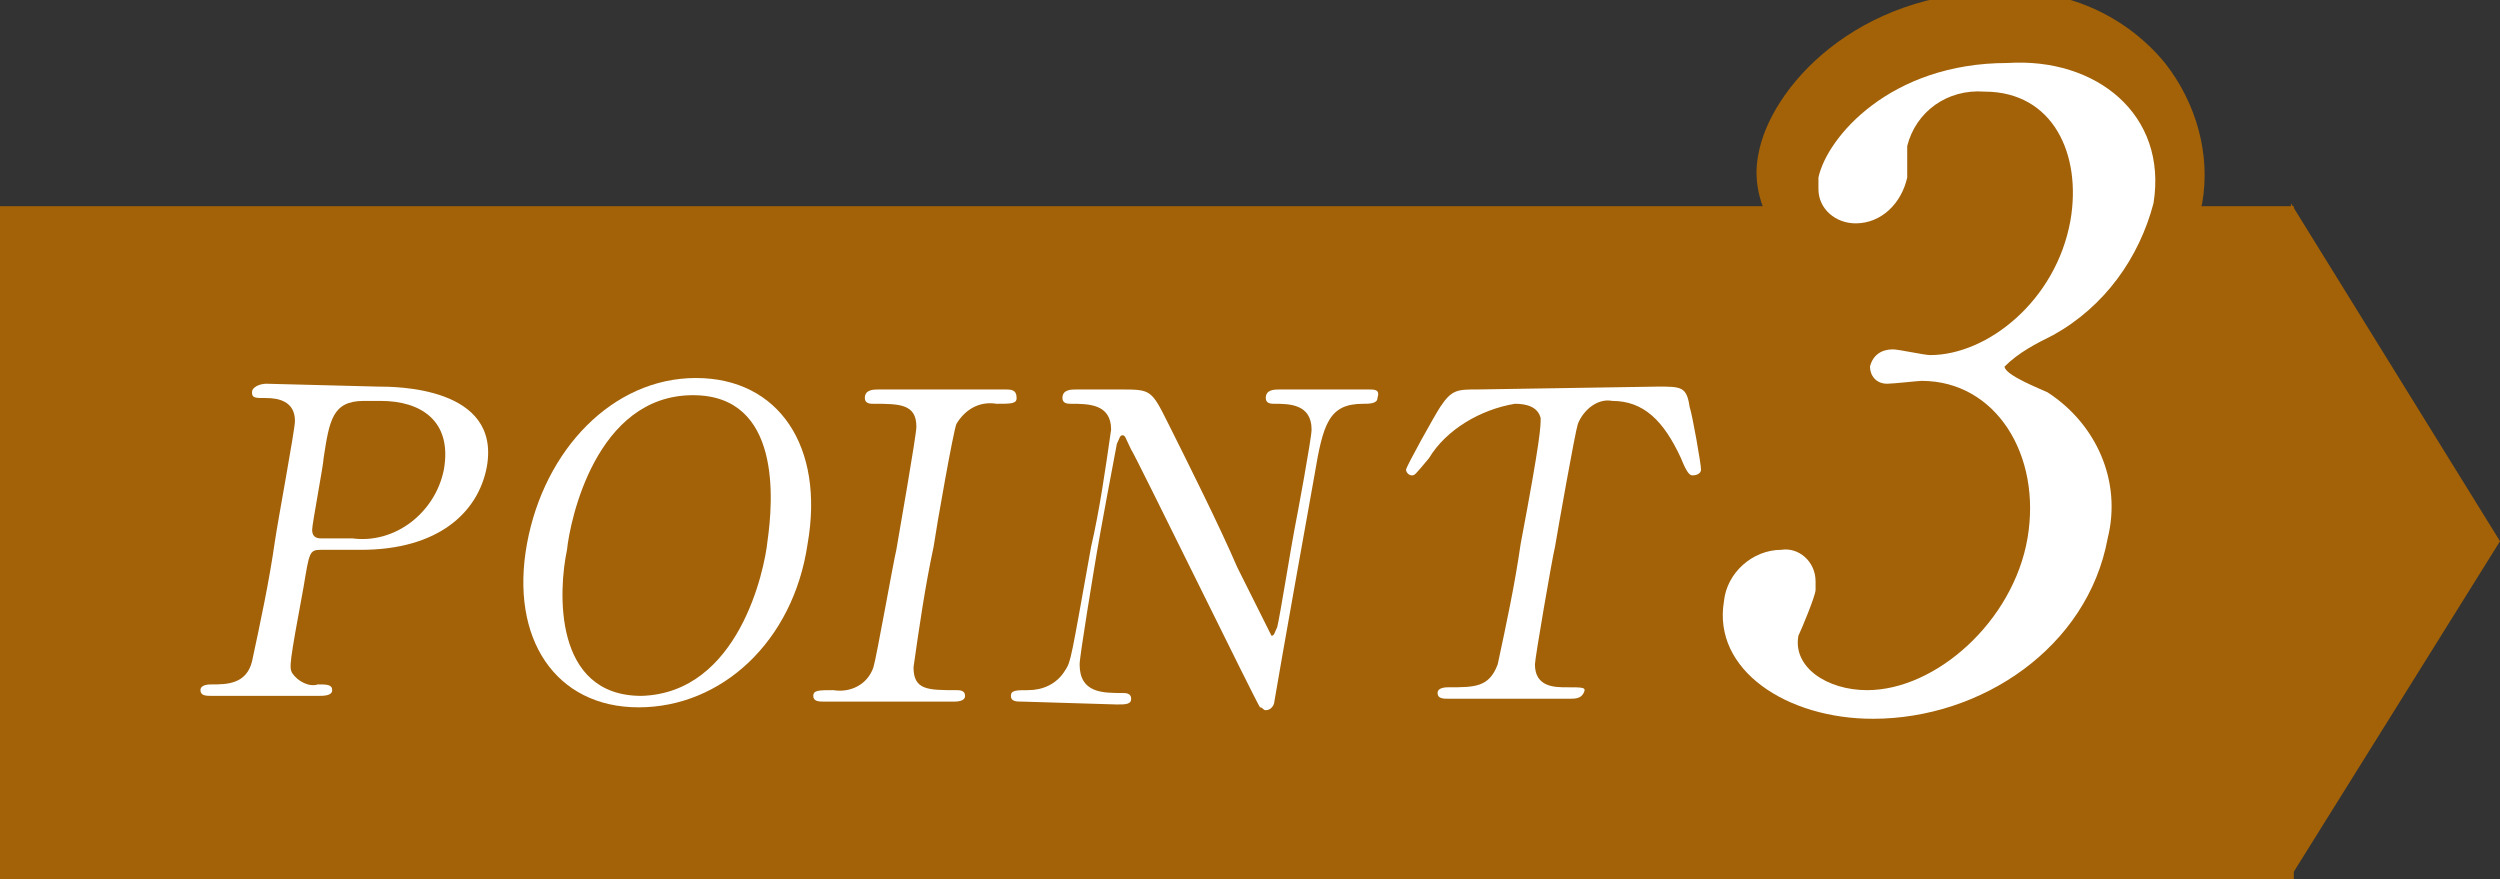
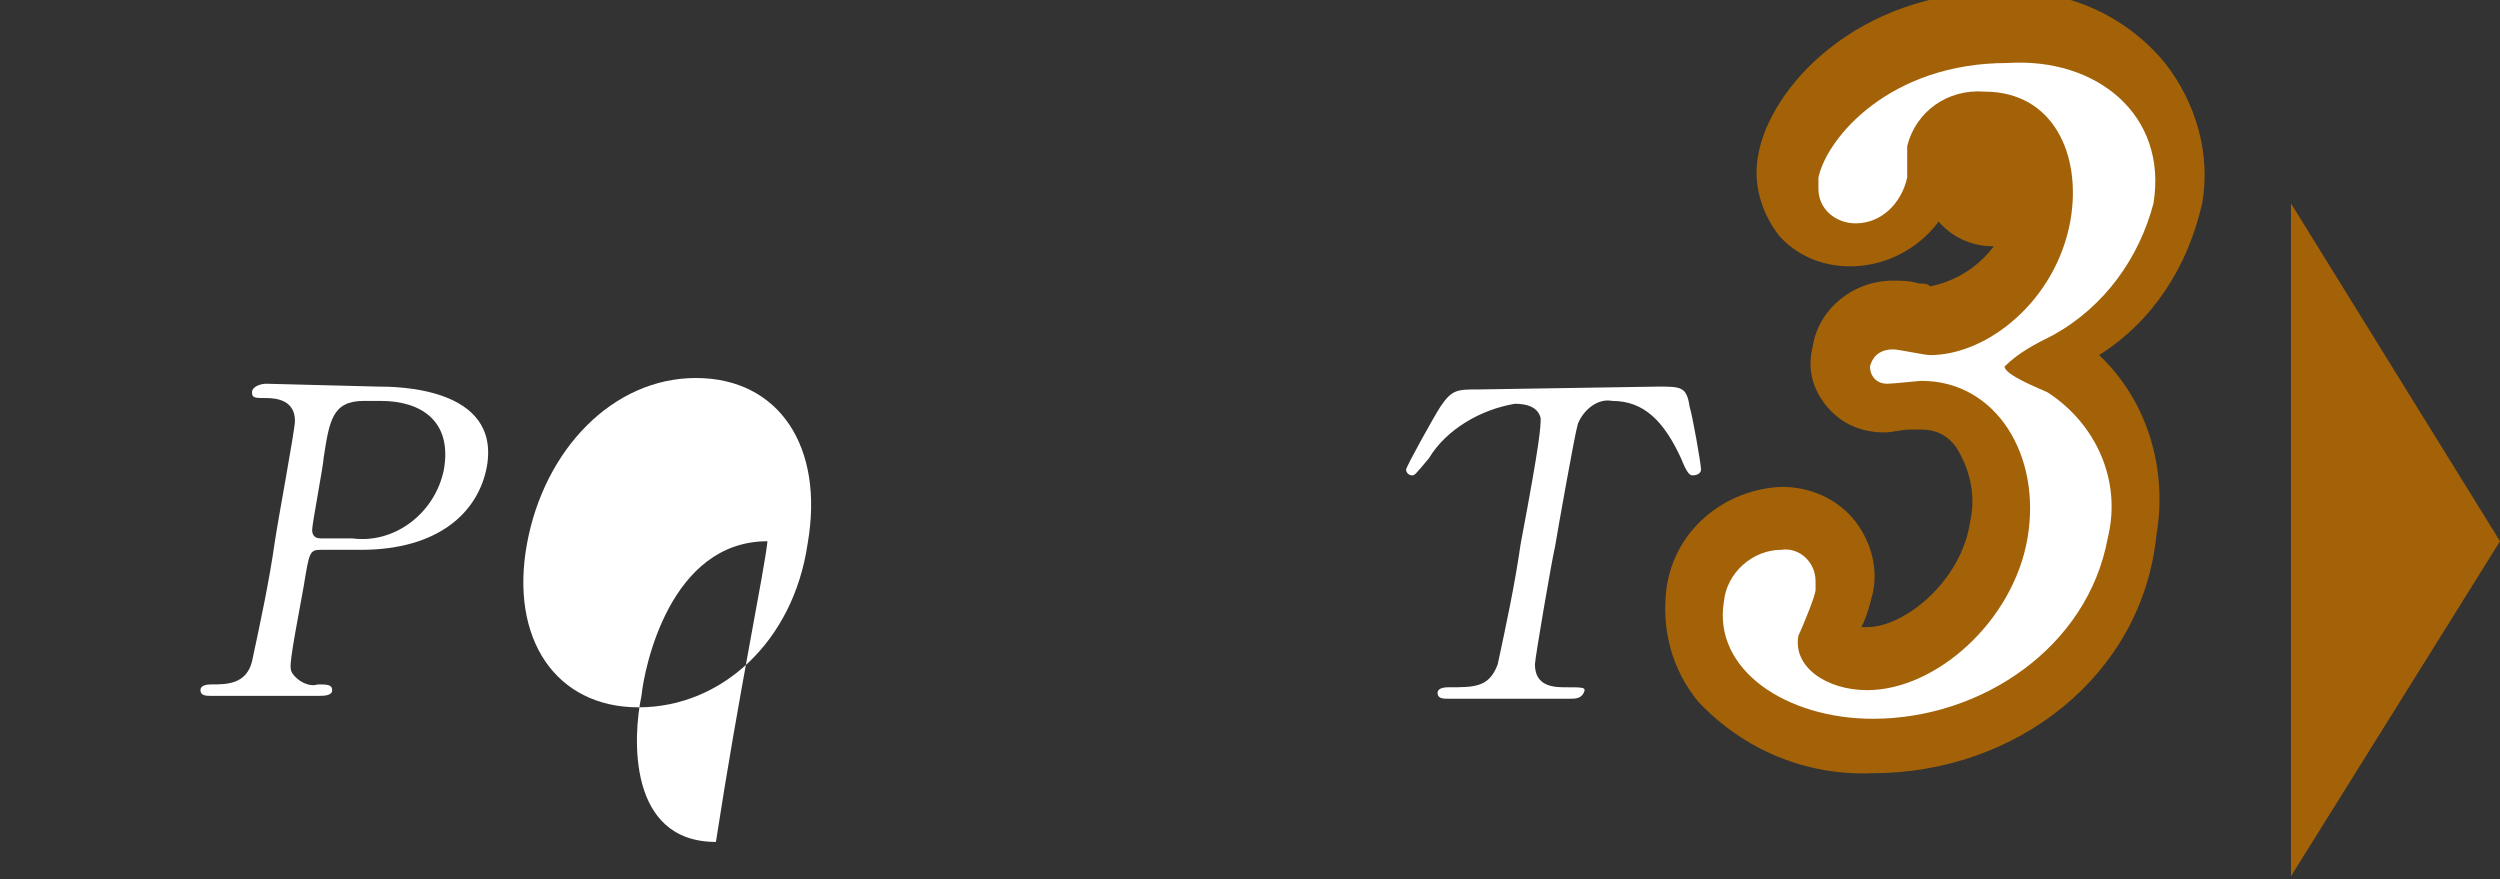
<svg xmlns="http://www.w3.org/2000/svg" version="1.1" id="レイヤー_1" x="0px" y="0px" viewBox="0 0 87.3 30.7" style="enable-background:new 0 0 87.3 30.7;" xml:space="preserve">
  <rect x="0" y="0" width="87.3" height="30.7" fill="#333333" stroke="none" />
  <style type="text/css">
	.st0{fill:#A36207;}
	.st1{fill:#FFFFFF;}
</style>
  <g id="グループ_1608" transform="translate(-49 -1019)">
-     <rect id="長方形_1382" x="49" y="1026.2" class="st0" width="80.1" height="23.5" />
    <path id="パス_751" class="st0" d="M136.3,1037.9l-7.3-11.8v23.5L136.3,1037.9z" />
    <path id="パス_752" class="st0" d="M114.4,1046c-2.3,0.1-4.5-0.8-6.1-2.5c-0.9-1.1-1.3-2.5-1.1-4c0.3-2,2-3.4,4-3.5   c1,0,1.9,0.4,2.5,1.1c0.6,0.7,0.9,1.7,0.7,2.6c-0.1,0.4-0.2,0.8-0.4,1.2c0.1,0,0.1,0,0.2,0c1.3,0,3.3-1.6,3.6-3.7   c0.2-0.9,0-1.8-0.5-2.6c-0.3-0.4-0.7-0.6-1.2-0.6c-0.1,0-0.2,0-0.4,0c-0.3,0-0.6,0.1-0.9,0.1c-0.8,0-1.5-0.3-2-0.9   c-0.5-0.6-0.7-1.3-0.5-2.1c0.2-1.3,1.4-2.3,2.8-2.3c0.3,0,0.6,0,0.9,0.1c0.2,0,0.3,0,0.4,0.1c1.5-0.3,2.7-1.5,2.9-3.1   c0.2-0.6,0.1-1.3-0.3-1.9c-0.2-0.2-0.4-0.3-0.7-0.3c-0.3,0-0.6,0.1-0.8,0.3c0,0.1,0,0.1,0,0.2c0,0.3,0,0.6-0.1,0.9   c-0.3,1.8-1.9,3.2-3.8,3.2c-1,0-1.9-0.4-2.5-1.1c-0.6-0.8-0.9-1.8-0.7-2.8c0.4-2.3,3.4-5.7,8.5-5.7c2.2-0.1,4.3,0.8,5.7,2.5   c1.1,1.4,1.6,3.2,1.3,4.9c-0.5,2.2-1.7,4.1-3.6,5.3c1.7,1.6,2.4,4,2,6.3C123.8,1042.6,119.4,1046,114.4,1046" />
    <path id="パス_753" class="st1" d="M124.2,1026.1c-0.5,1.9-1.7,3.6-3.5,4.6c-0.6,0.3-1.2,0.6-1.7,1.1c0,0.3,1.3,0.8,1.5,0.9   c1.7,1.1,2.6,3.1,2.1,5.1c-0.7,3.8-4.4,6.3-8.2,6.3c-3,0-5.6-1.7-5.2-4.1c0.1-1,1-1.8,2-1.8c0.6-0.1,1.2,0.4,1.2,1.1   c0,0.1,0,0.2,0,0.3c0,0.2-0.5,1.4-0.6,1.6c-0.2,1.1,1,1.9,2.4,1.9c2.4,0,5.1-2.4,5.6-5.3c0.5-2.9-1.1-5.5-3.7-5.5   c-0.1,0-1,0.1-1.2,0.1c-0.4,0-0.6-0.3-0.6-0.6c0.1-0.4,0.4-0.6,0.8-0.6c0.2,0,1.1,0.2,1.3,0.2c2,0,4.4-1.9,4.9-4.7   c0.4-2.3-0.6-4.5-3-4.5c-1.3-0.1-2.4,0.7-2.7,1.9c0,0.2,0,0.9,0,1.1c-0.2,0.9-0.9,1.6-1.8,1.6c-0.7,0-1.3-0.5-1.3-1.2   c0-0.1,0-0.2,0-0.4c0.3-1.4,2.5-4,6.6-4C122.2,1021,124.7,1023,124.2,1026.1" />
    <path id="パス_754" class="st1" d="M62.2,1032.5c0.6,0,4.3,0,3.8,2.8c-0.3,1.6-1.7,2.9-4.4,2.9h-1.4c-0.4,0-0.4,0.1-0.6,1.3   c-0.5,2.7-0.5,2.8-0.4,3c0.2,0.3,0.6,0.5,0.9,0.4c0.3,0,0.5,0,0.5,0.2c0,0.2-0.3,0.2-0.5,0.2h-3.7c-0.2,0-0.4,0-0.4-0.2   c0-0.2,0.3-0.2,0.4-0.2c0.5,0,1.2,0,1.4-0.8c0.3-1.4,0.6-2.8,0.8-4.2c0.1-0.7,0.7-3.9,0.7-4.2c0-0.7-0.6-0.8-1-0.8   c-0.4,0-0.5,0-0.5-0.2s0.3-0.3,0.5-0.3L62.2,1032.5z M61.3,1037.8c1.5,0.2,2.9-0.9,3.2-2.4c0.3-1.7-0.8-2.4-2.2-2.4h-0.6   c-1.1,0-1.2,0.7-1.4,2c0,0.2-0.4,2.3-0.4,2.5c0,0.2,0.1,0.3,0.3,0.3c0,0,0,0,0.1,0L61.3,1037.8z" />
-     <path id="パス_755" class="st1" d="M71.3,1043.7c-2.9,0-4.5-2.4-3.9-5.7s3-5.8,5.9-5.8c2.9,0,4.5,2.4,3.9,5.8   C76.7,1041.4,74.2,1043.7,71.3,1043.7 M75.8,1037.9c0.2-1.4,0.5-5.1-2.6-5.1c-3.4,0-4.3,4.4-4.4,5.4c-0.3,1.4-0.5,5.1,2.6,5.1   C74.8,1043.2,75.7,1038.9,75.8,1037.9" />
-     <path id="パス_756" class="st1" d="M77.8,1043.5c-0.2,0-0.4,0-0.4-0.2s0.2-0.2,0.7-0.2c0.6,0.1,1.2-0.2,1.4-0.8   c0.1-0.3,0.7-3.7,0.8-4.1c0.1-0.6,0.7-4,0.7-4.3c0-0.8-0.6-0.8-1.5-0.8c-0.1,0-0.3,0-0.3-0.2c0-0.3,0.3-0.3,0.5-0.3h4.4   c0.2,0,0.4,0,0.4,0.3c0,0.2-0.2,0.2-0.7,0.2c-0.6-0.1-1.1,0.2-1.4,0.7c-0.1,0.2-0.7,3.6-0.8,4.3c-0.3,1.4-0.5,2.8-0.7,4.2   c0,0.8,0.5,0.8,1.5,0.8c0.1,0,0.3,0,0.3,0.2c0,0.2-0.3,0.2-0.4,0.2L77.8,1043.5z" />
-     <path id="パス_757" class="st1" d="M84.7,1043.5c-0.2,0-0.4,0-0.4-0.2s0.2-0.2,0.6-0.2c0.5,0,1-0.2,1.3-0.7   c0.2-0.3,0.2-0.4,0.9-4.3c0.3-1.3,0.5-2.7,0.7-4.1c0-0.9-0.8-0.9-1.4-0.9c-0.1,0-0.3,0-0.3-0.2c0-0.3,0.3-0.3,0.5-0.3h1.5   c1.1,0,1.1,0,1.7,1.2c0.7,1.4,1.8,3.6,2.4,5c0.4,0.8,0.8,1.6,1.2,2.4c0.1,0,0.1-0.1,0.2-0.3c0.1-0.4,0.5-2.9,0.6-3.4   s0.6-3.2,0.6-3.5c0-0.9-0.8-0.9-1.3-0.9c-0.1,0-0.3,0-0.3-0.2c0-0.3,0.3-0.3,0.5-0.3h3.1c0.2,0,0.4,0,0.3,0.3   c0,0.2-0.3,0.2-0.5,0.2c-1.2,0-1.4,0.7-1.7,2.5c-0.2,1.1-1.2,6.7-1.4,7.9c0,0.1-0.1,0.3-0.3,0.3c-0.1,0-0.1-0.1-0.2-0.1   c-0.1-0.1-4.4-8.9-4.5-9c-0.2-0.4-0.2-0.5-0.3-0.5s-0.1,0.1-0.2,0.3c-0.1,0.5-0.6,3.2-0.7,3.8s-0.6,3.6-0.6,3.9c0,1,0.8,1,1.5,1   c0.1,0,0.3,0,0.3,0.2s-0.2,0.2-0.5,0.2L84.7,1043.5z" />
+     <path id="パス_755" class="st1" d="M71.3,1043.7c-2.9,0-4.5-2.4-3.9-5.7s3-5.8,5.9-5.8c2.9,0,4.5,2.4,3.9,5.8   C76.7,1041.4,74.2,1043.7,71.3,1043.7 M75.8,1037.9c-3.4,0-4.3,4.4-4.4,5.4c-0.3,1.4-0.5,5.1,2.6,5.1   C74.8,1043.2,75.7,1038.9,75.8,1037.9" />
    <path id="パス_758" class="st1" d="M106.9,1032.5c0.8,0,1,0,1.1,0.7c0.1,0.3,0.4,2,0.4,2.2c0,0.1-0.1,0.2-0.3,0.2   c-0.1,0-0.2-0.1-0.4-0.6c-0.6-1.3-1.3-2-2.4-2c-0.5-0.1-1,0.3-1.2,0.8c-0.1,0.3-0.7,3.7-0.8,4.3c-0.1,0.4-0.7,3.9-0.7,4.1   c0,0.8,0.7,0.8,1.1,0.8c0.6,0,0.7,0,0.6,0.2s-0.3,0.2-0.5,0.2h-4.2c-0.2,0-0.4,0-0.4-0.2s0.3-0.2,0.4-0.2c0.9,0,1.4,0,1.7-0.8   c0.3-1.4,0.6-2.8,0.8-4.2c0.7-3.7,0.7-4.1,0.7-4.4c-0.1-0.4-0.5-0.5-0.9-0.5c-1.2,0.2-2.4,0.9-3,1.9c-0.5,0.6-0.5,0.6-0.6,0.6   c-0.1,0-0.2-0.1-0.2-0.2c0,0,0,0,0,0c0-0.1,1-1.9,1.2-2.2c0.4-0.6,0.6-0.6,1.3-0.6L106.9,1032.5z" />
    <path id="パス_776" class="st0" d="M121.1,1025.1c0,1.4-1.1,2.5-2.5,2.5c-1.4,0-2.5-1.1-2.5-2.5c0-1.4,1.1-2.5,2.5-2.5   C119.9,1022.5,121.1,1023.7,121.1,1025.1L121.1,1025.1" />
  </g>
</svg>